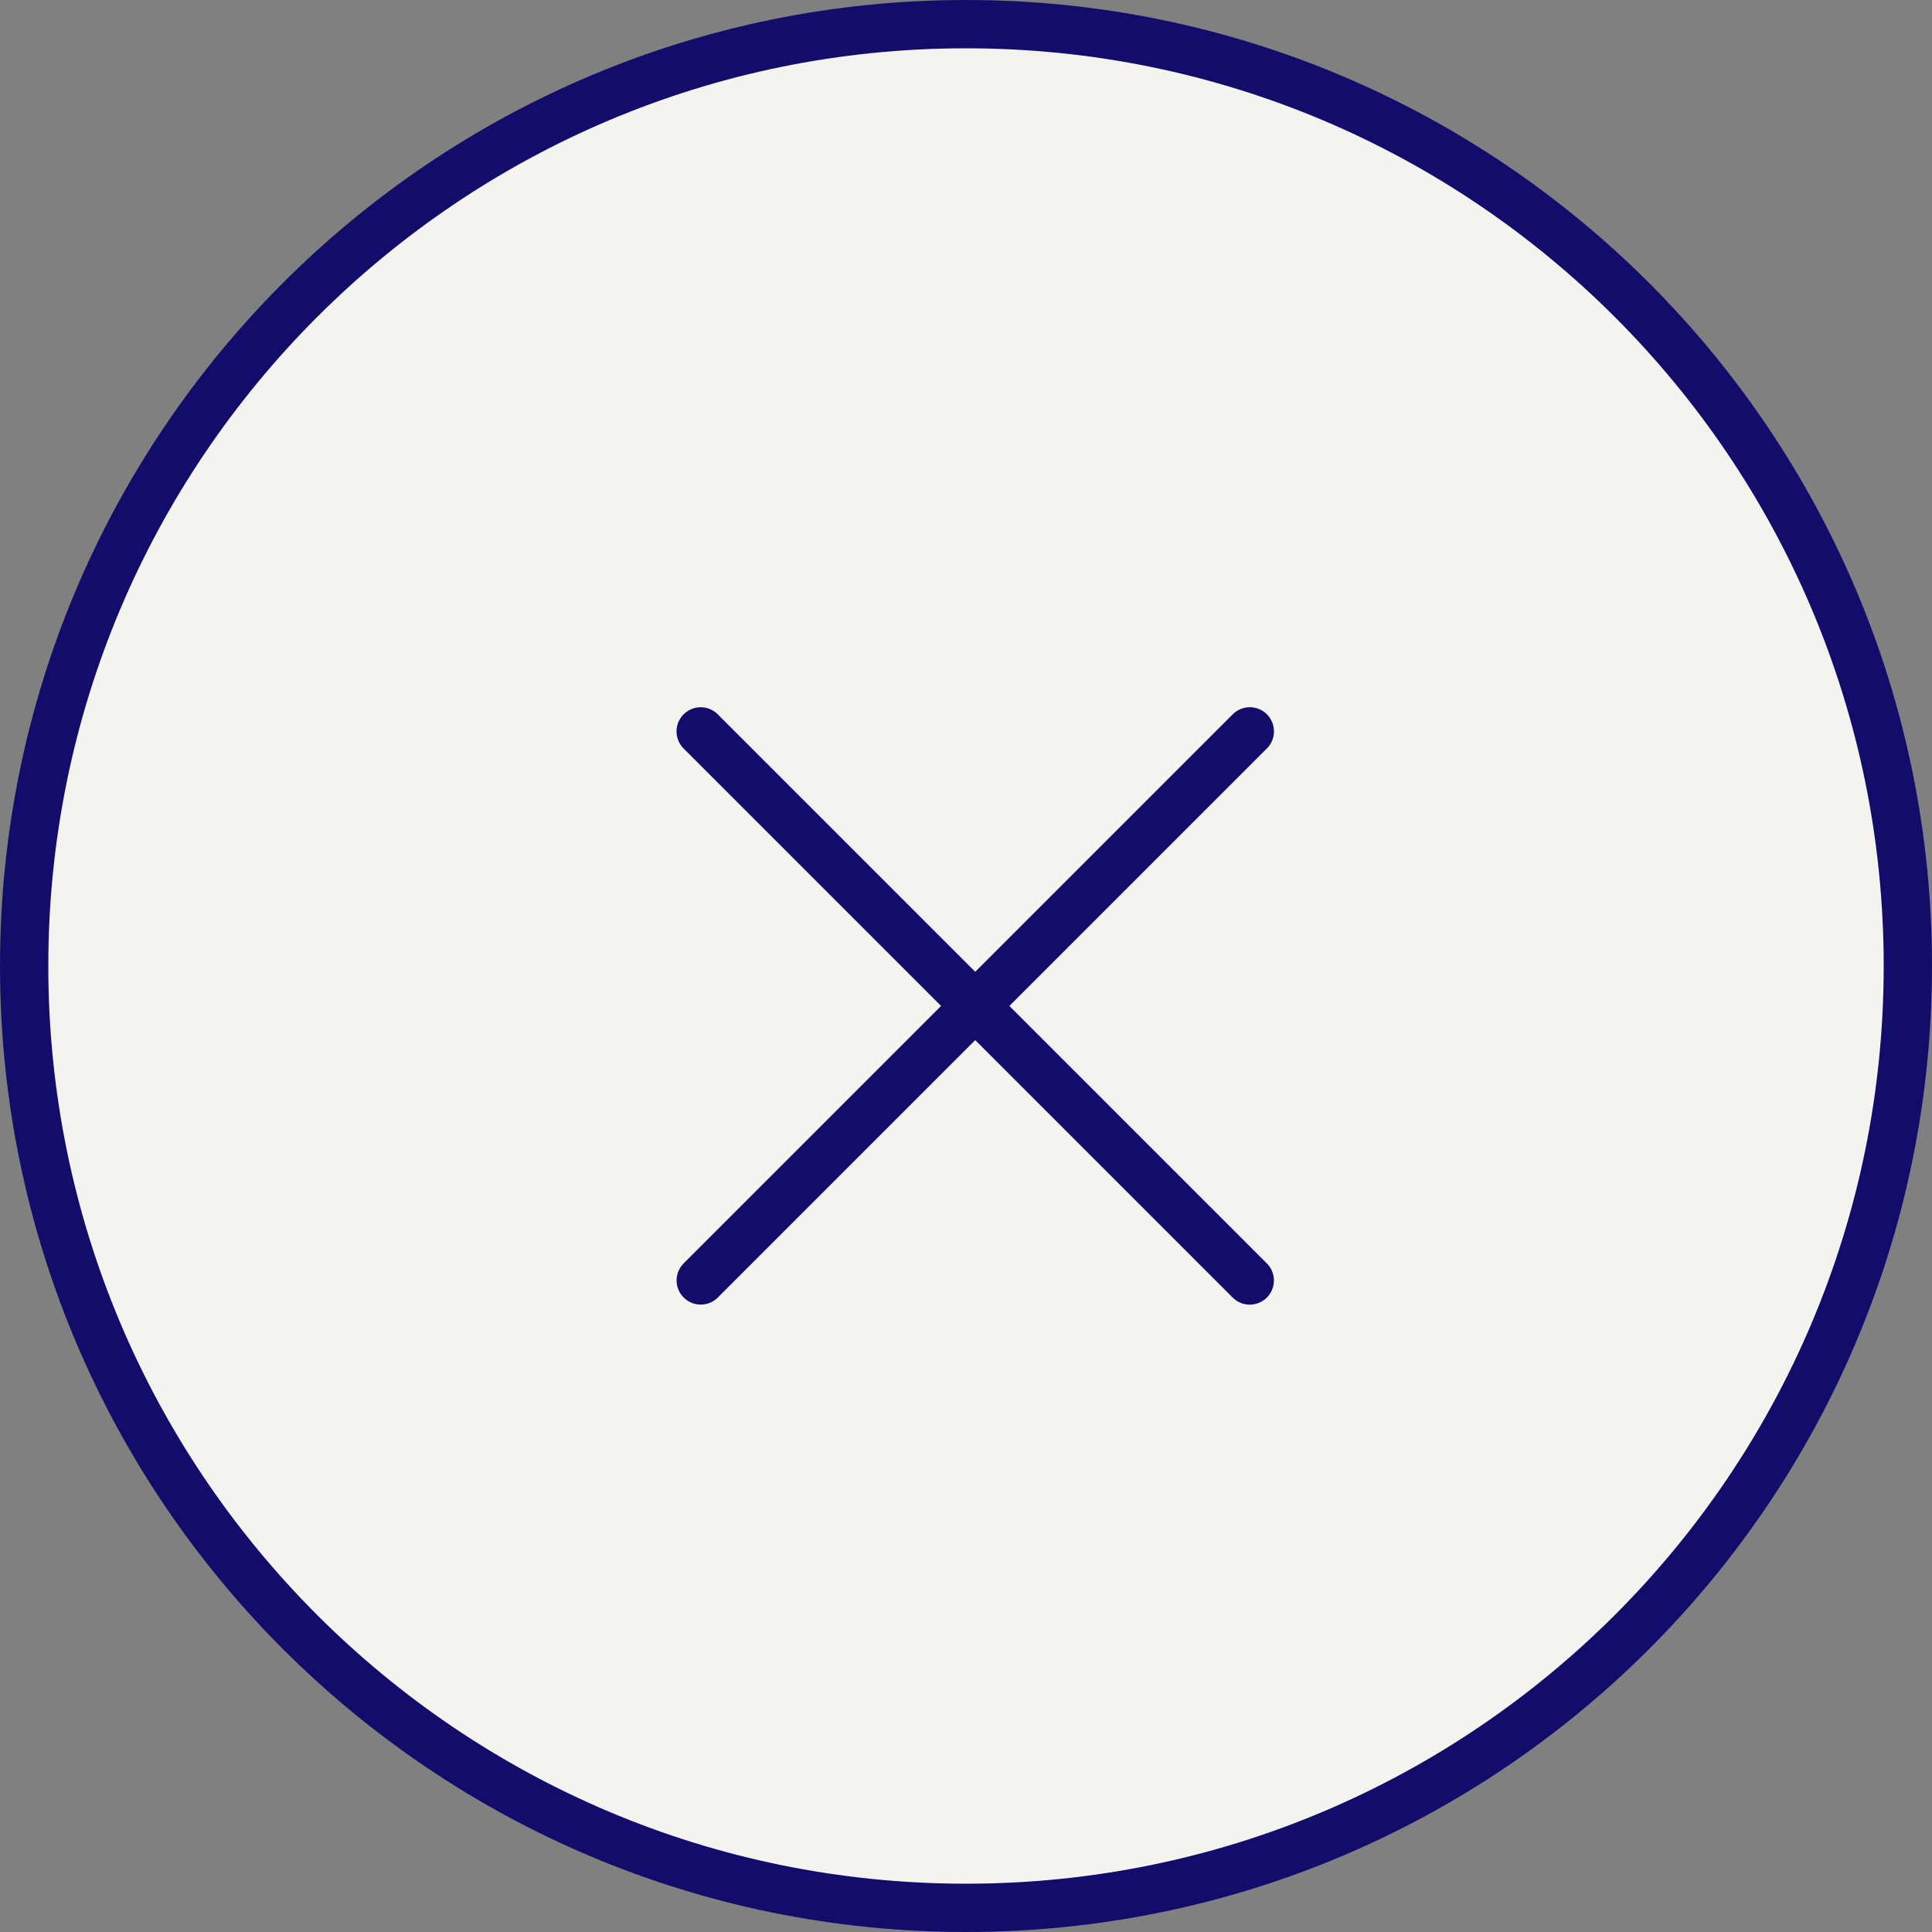
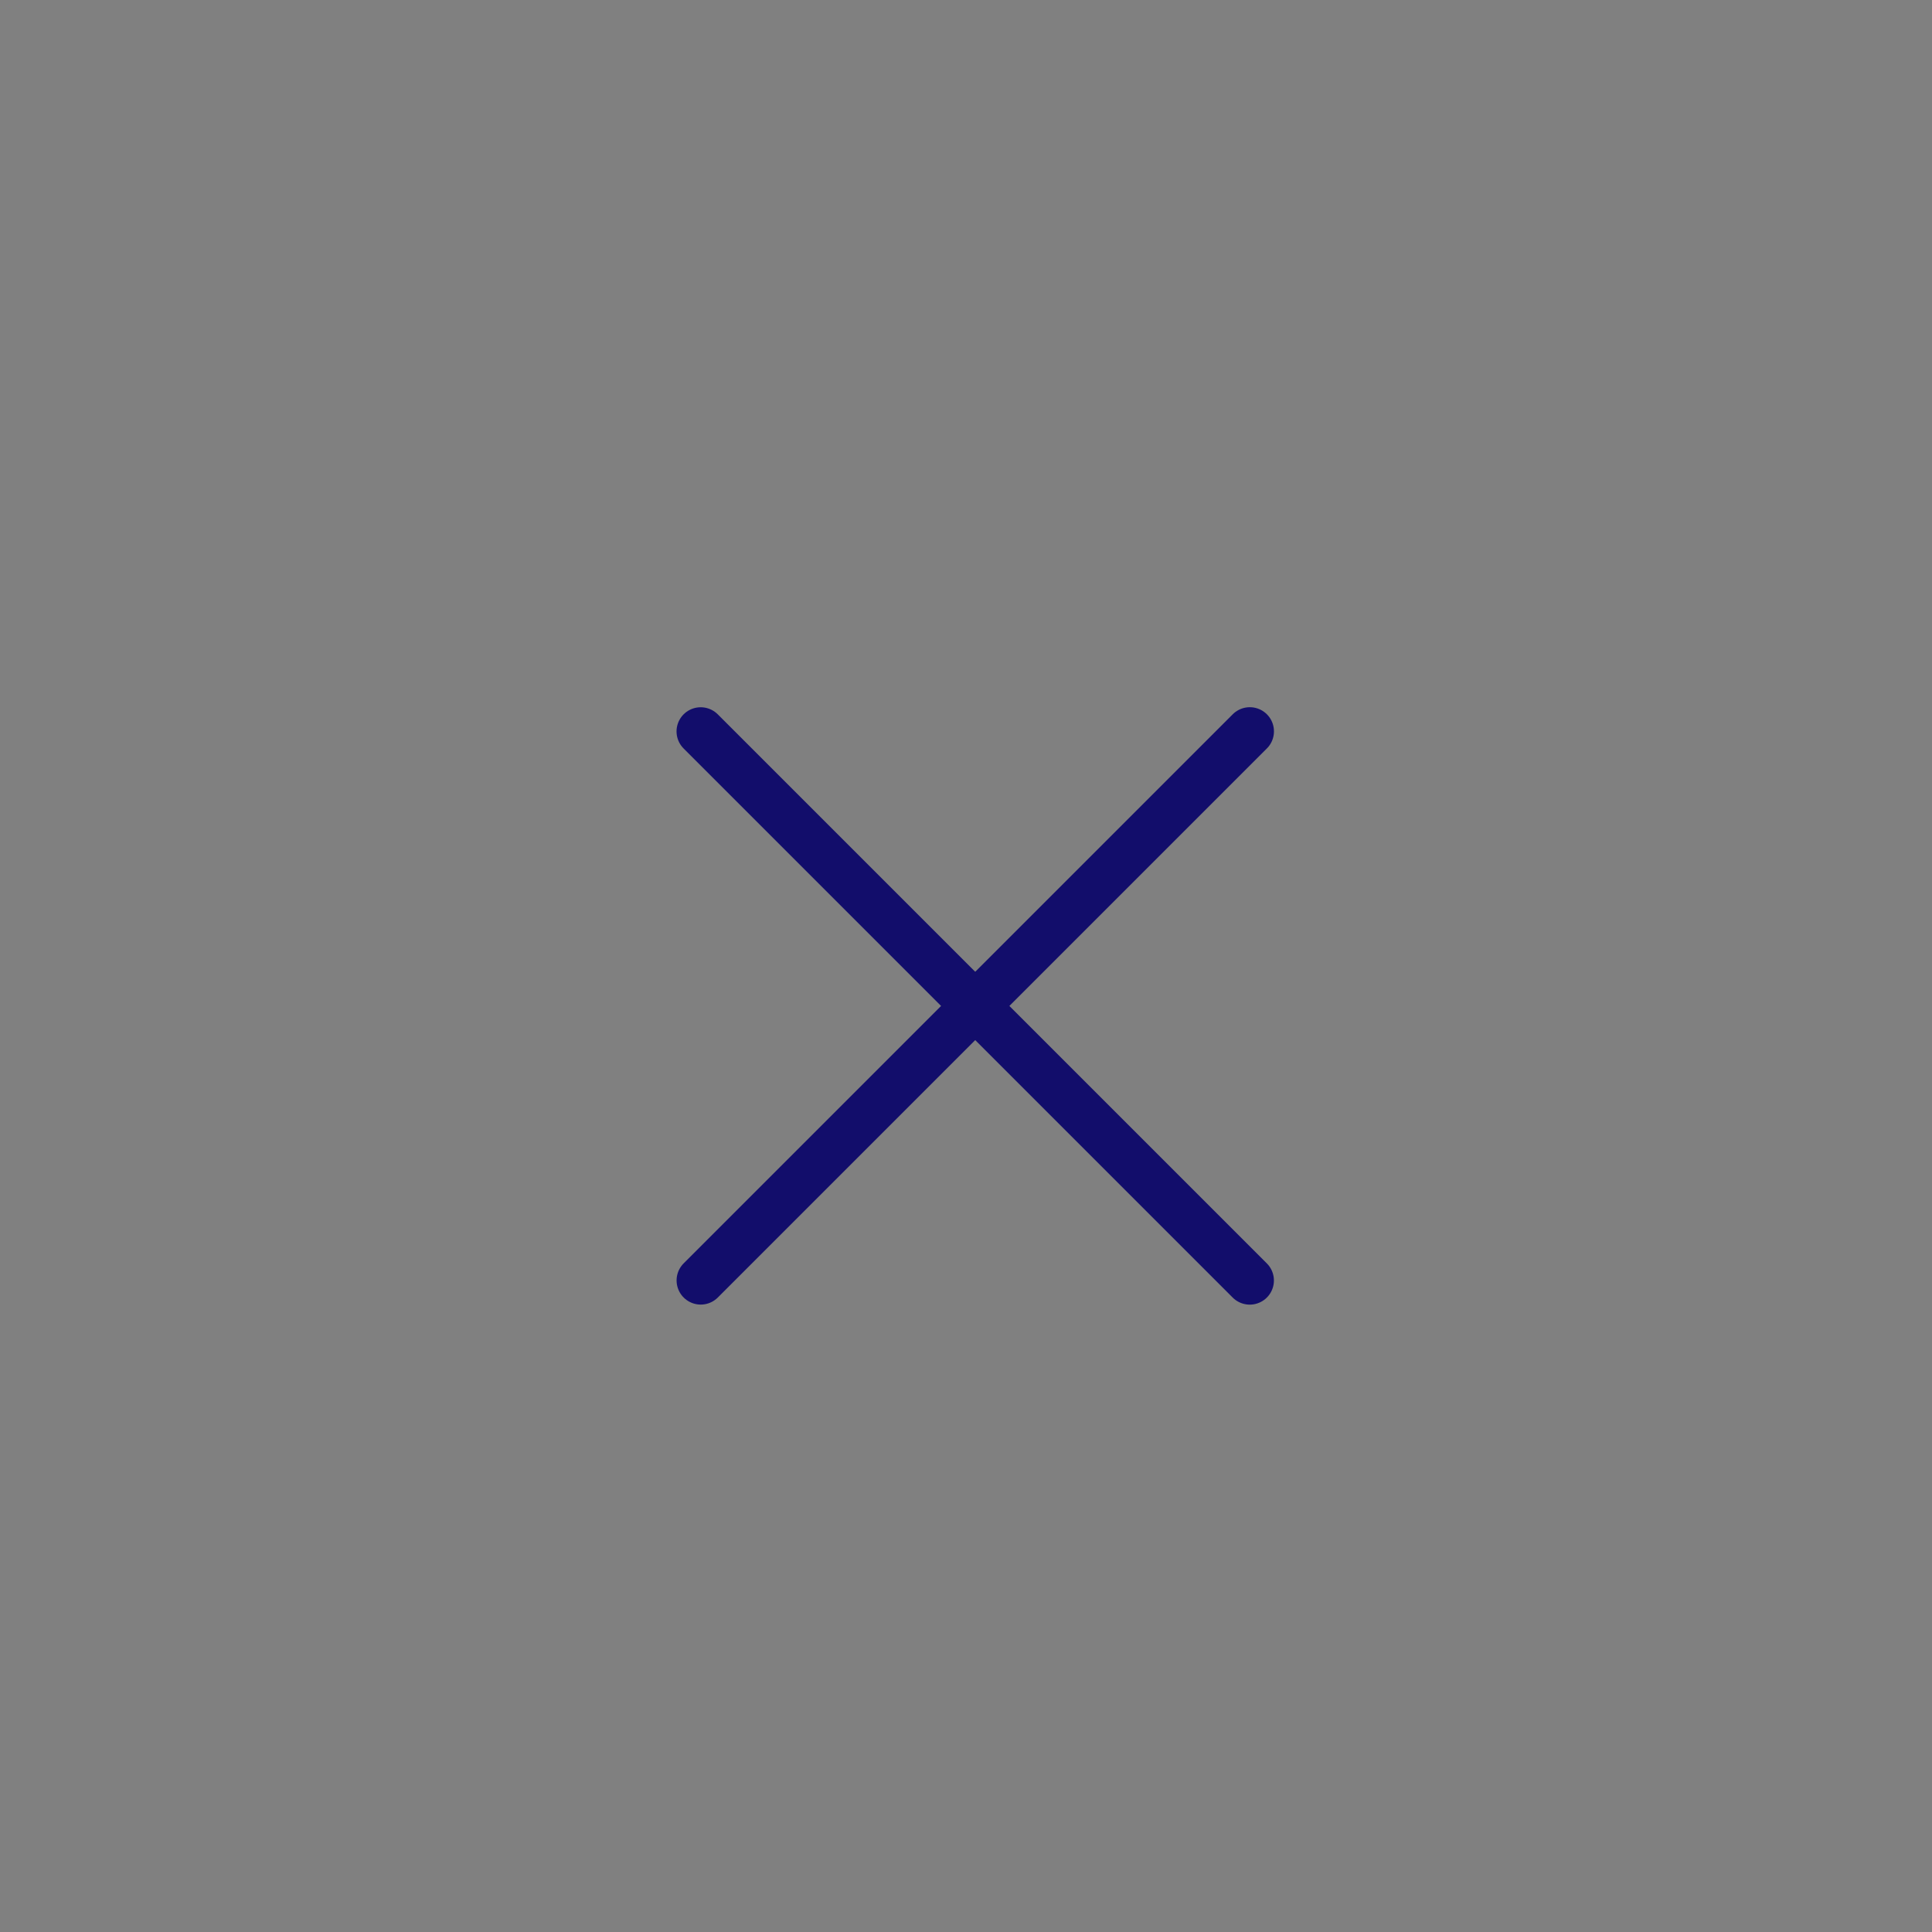
<svg xmlns="http://www.w3.org/2000/svg" width="40" height="40" fill="none">
  <rect width="100%" height="100%" fill="#808080" stroke="none" />
-   <path d="M20 39.5c10.77 0 19.5-8.73 19.5-19.5S30.77.5 20 .5.5 9.23.5 20 9.23 39.5 20 39.5z" fill="#F5F3EF" stroke="#120D6B" />
-   <path d="M14.507 15.143l11.368 11.368-11.368-11.368z" fill="#9692DE" />
  <path d="M14.507 15.143l11.368 11.368" stroke="#120D6B" stroke-linecap="round" />
  <path d="M25.876 15.142L14.508 26.51l11.368-11.368z" fill="#9692DE" />
  <path d="M25.876 15.142L14.508 26.51" stroke="#120D6B" stroke-linecap="round" />
</svg>